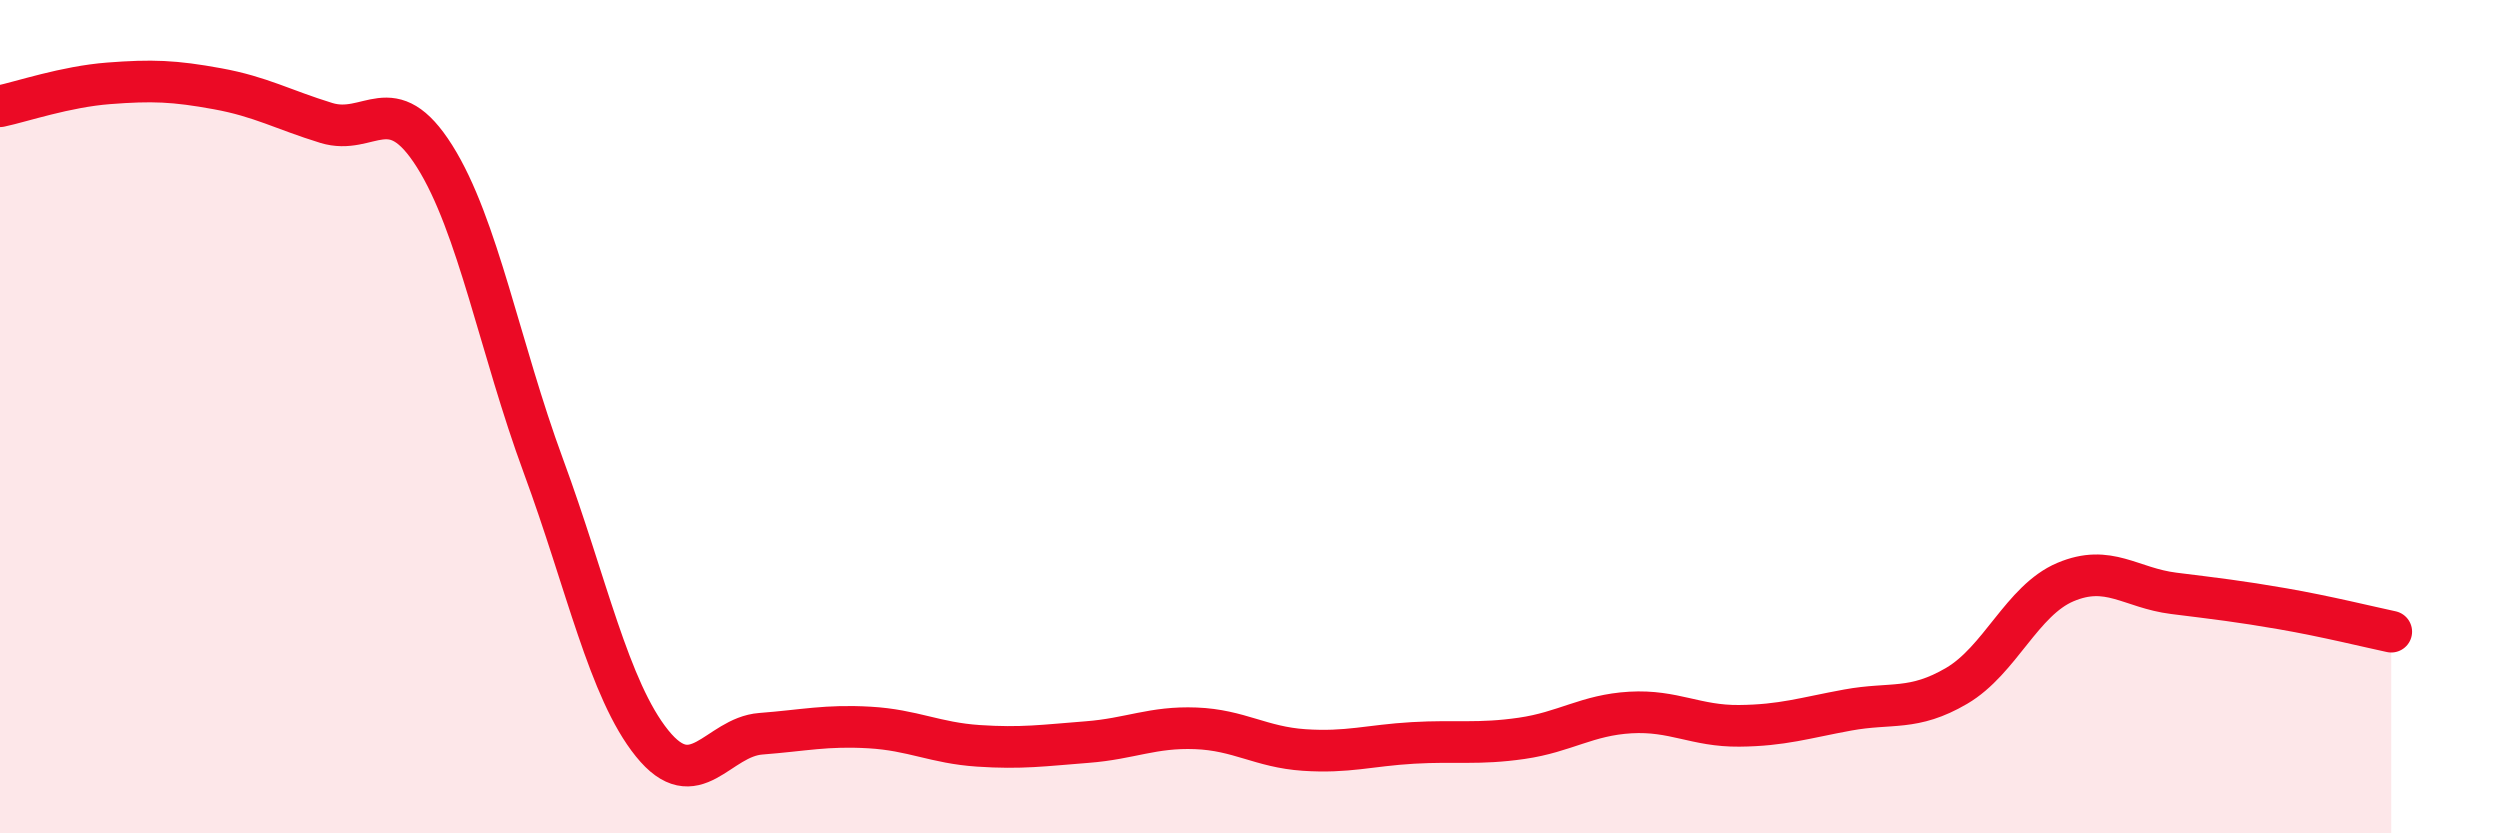
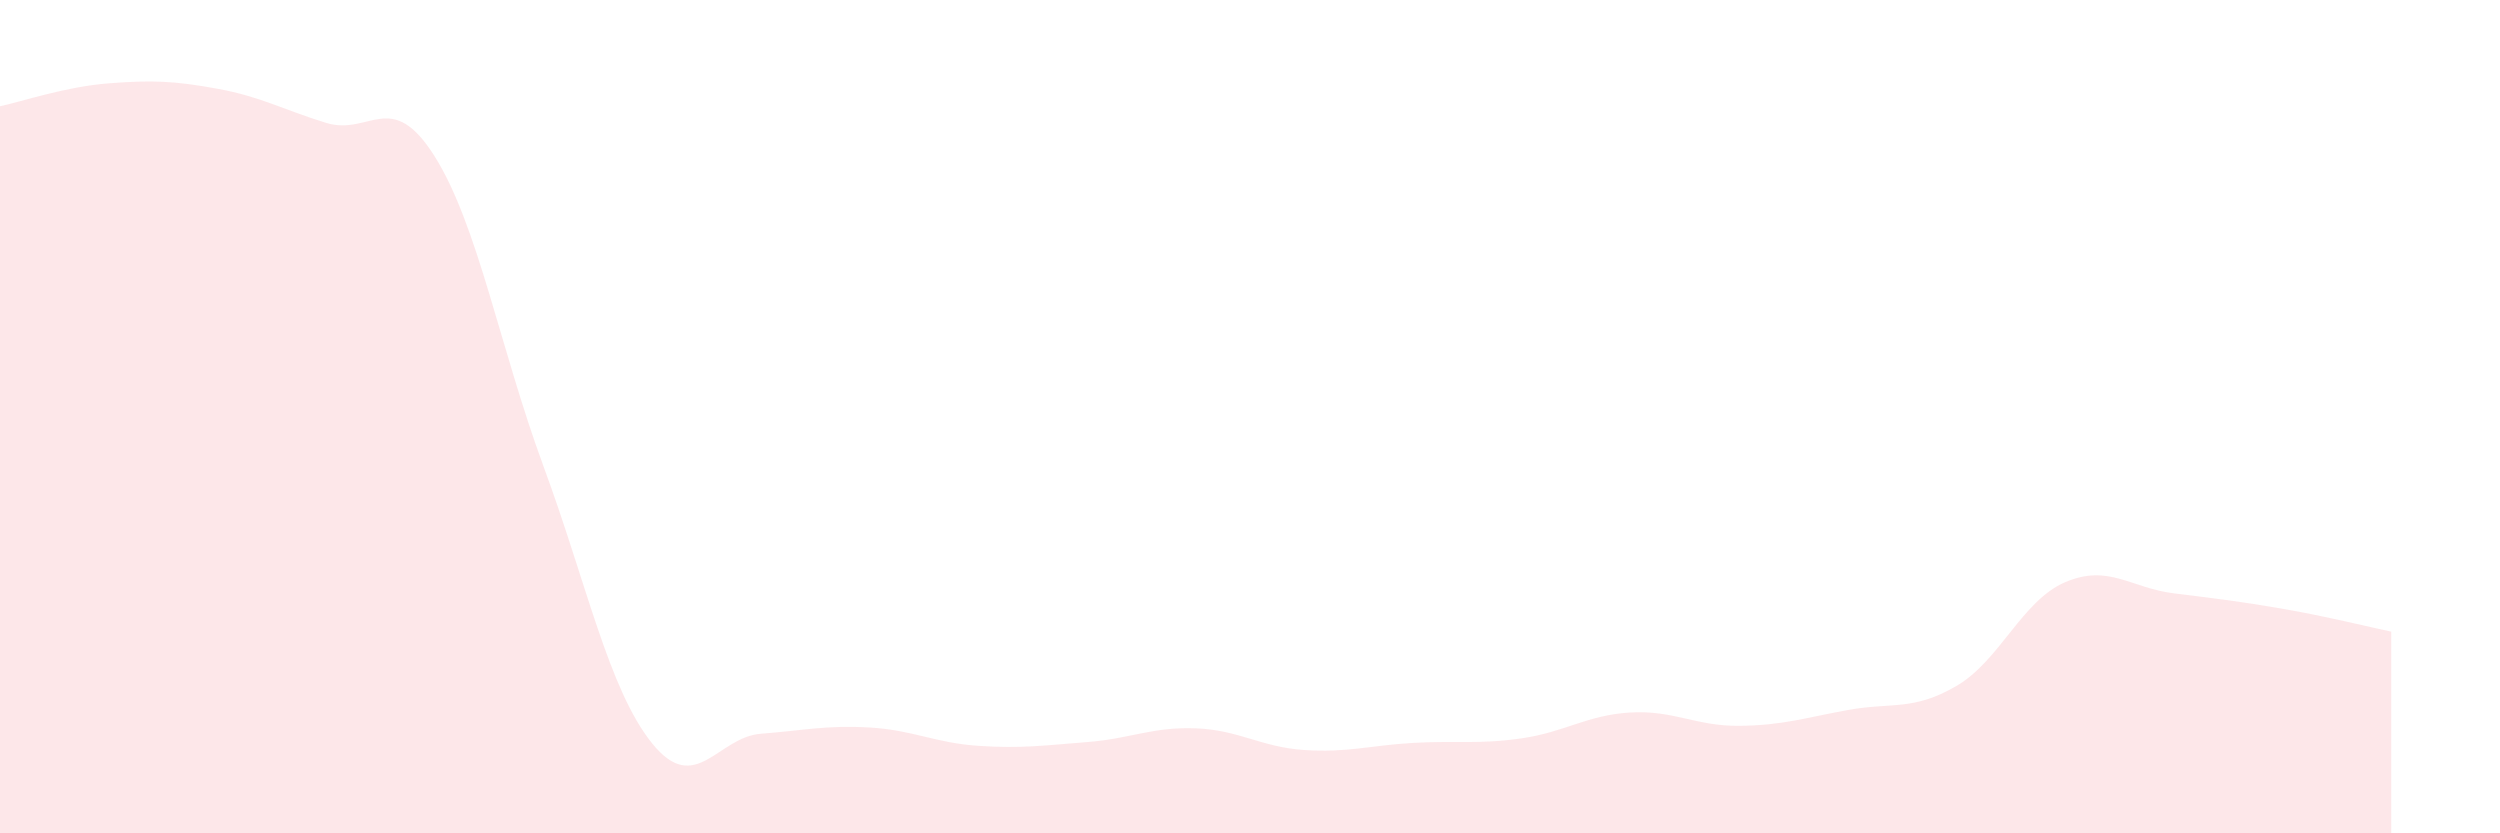
<svg xmlns="http://www.w3.org/2000/svg" width="60" height="20" viewBox="0 0 60 20">
  <path d="M 0,2.55 C 0.52,2.44 1.57,2.08 2.61,2 C 3.65,1.92 4.18,1.94 5.22,2.13 C 6.26,2.32 6.79,2.63 7.83,2.95 C 8.87,3.27 9.39,2.1 10.43,3.75 C 11.47,5.4 12,8.36 13.04,11.18 C 14.08,14 14.61,16.55 15.65,17.84 C 16.69,19.13 17.22,17.69 18.26,17.61 C 19.3,17.53 19.83,17.4 20.87,17.46 C 21.91,17.52 22.44,17.83 23.48,17.9 C 24.52,17.97 25.05,17.89 26.09,17.81 C 27.13,17.73 27.66,17.44 28.7,17.48 C 29.74,17.52 30.26,17.93 31.3,18 C 32.34,18.07 32.87,17.89 33.91,17.83 C 34.95,17.77 35.48,17.87 36.52,17.72 C 37.56,17.57 38.09,17.16 39.13,17.1 C 40.17,17.04 40.7,17.43 41.74,17.42 C 42.78,17.41 43.31,17.23 44.35,17.04 C 45.39,16.85 45.92,17.07 46.96,16.46 C 48,15.85 48.53,14.41 49.57,13.97 C 50.61,13.53 51.13,14.11 52.17,14.24 C 53.21,14.37 53.74,14.43 54.78,14.61 C 55.82,14.79 56.87,15.05 57.39,15.16L57.39 20L0 20Z" fill="#EB0A25" opacity="0.1" stroke-linecap="round" stroke-linejoin="round" />
-   <path d="M 0,2.55 C 0.52,2.44 1.57,2.08 2.61,2 C 3.65,1.92 4.18,1.94 5.22,2.13 C 6.26,2.32 6.79,2.63 7.83,2.95 C 8.87,3.27 9.39,2.1 10.43,3.75 C 11.47,5.4 12,8.36 13.04,11.18 C 14.08,14 14.61,16.55 15.65,17.84 C 16.69,19.13 17.22,17.69 18.26,17.61 C 19.3,17.53 19.83,17.4 20.87,17.46 C 21.91,17.52 22.44,17.83 23.48,17.9 C 24.52,17.97 25.05,17.89 26.09,17.81 C 27.13,17.73 27.66,17.44 28.7,17.48 C 29.74,17.52 30.26,17.93 31.3,18 C 32.34,18.07 32.87,17.89 33.91,17.83 C 34.95,17.77 35.48,17.87 36.52,17.72 C 37.56,17.57 38.09,17.16 39.13,17.1 C 40.17,17.04 40.7,17.43 41.74,17.42 C 42.78,17.41 43.31,17.23 44.35,17.04 C 45.39,16.85 45.92,17.07 46.96,16.46 C 48,15.85 48.53,14.41 49.57,13.97 C 50.61,13.53 51.13,14.11 52.17,14.24 C 53.21,14.37 53.74,14.43 54.78,14.61 C 55.82,14.79 56.87,15.05 57.39,15.16" stroke="#EB0A25" stroke-width="1" fill="none" stroke-linecap="round" stroke-linejoin="round" />
</svg>